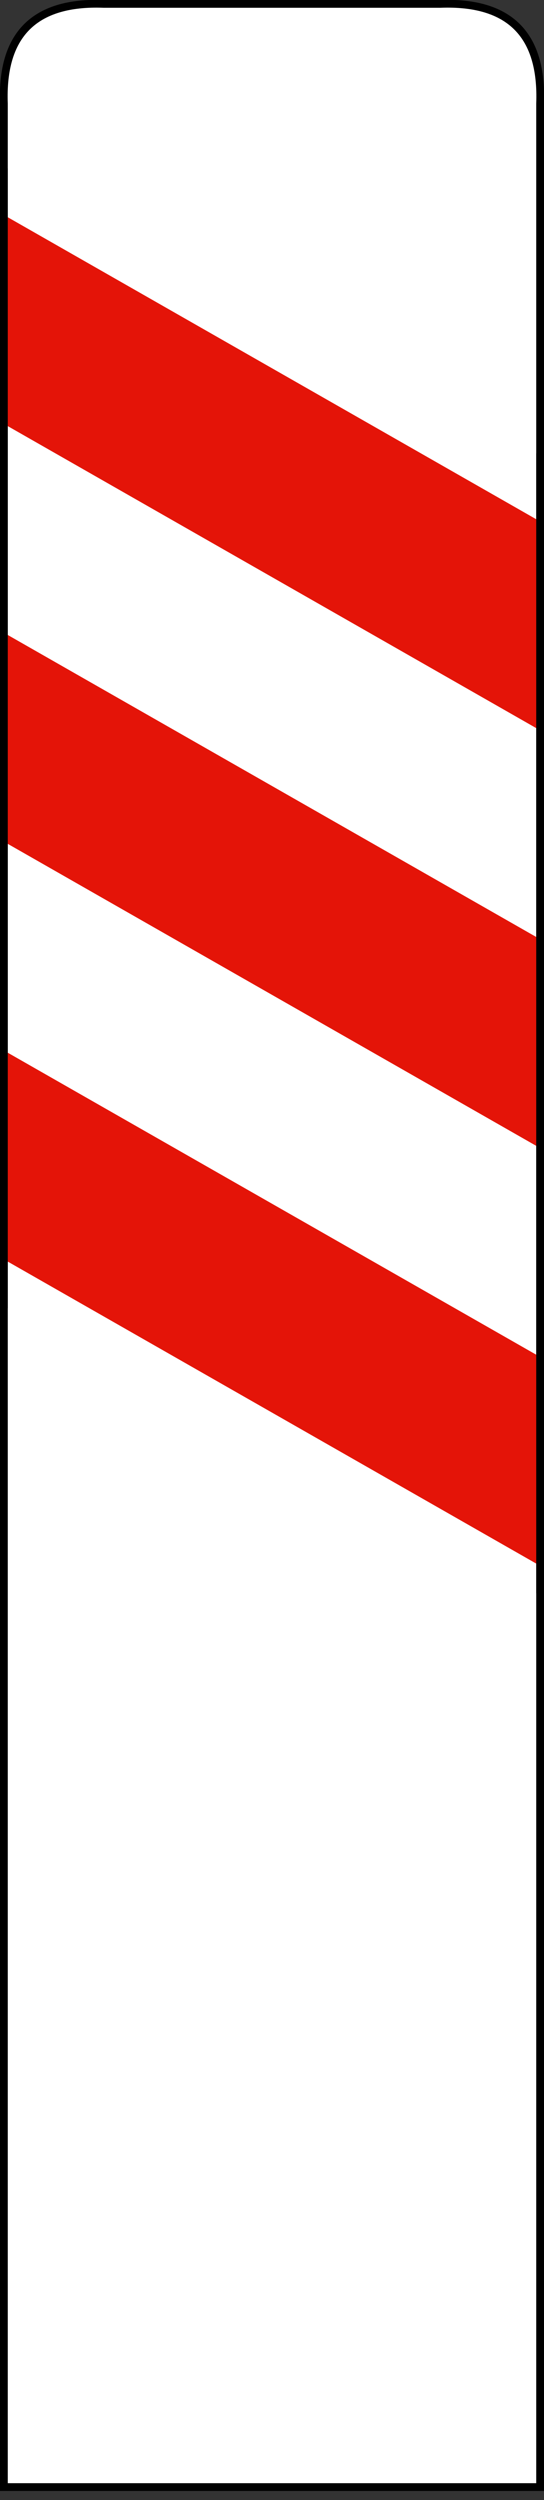
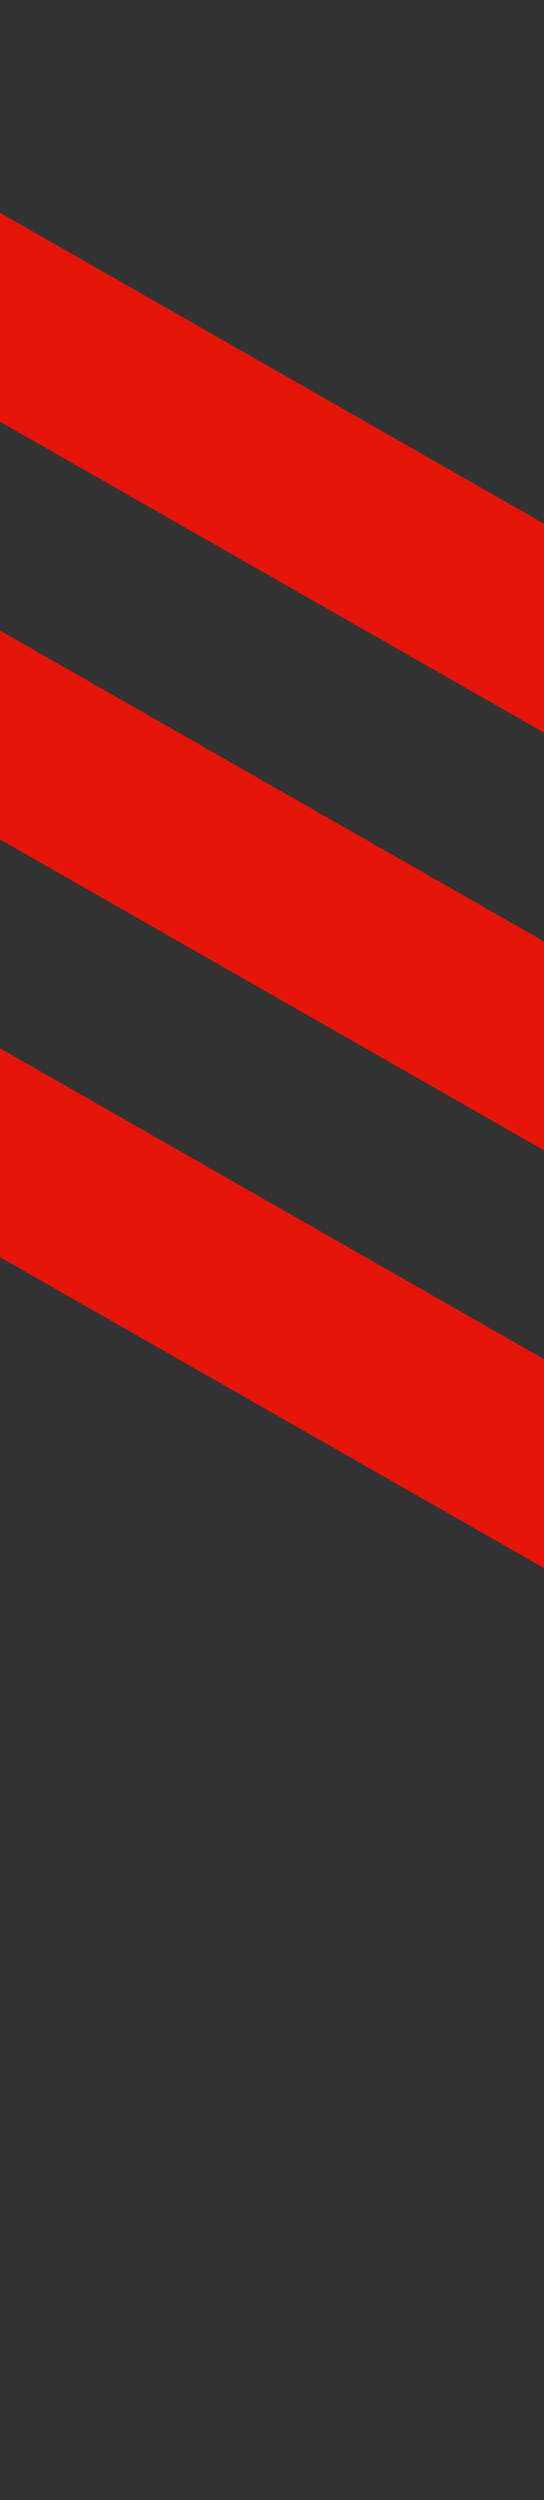
<svg xmlns="http://www.w3.org/2000/svg" width="42" height="193">
  <rect width="100%" height="100%" fill="#333333" stroke="none" />
-   <path stroke="#000" stroke-width=".6" fill="#FFF" d="M0.3,192V8Q0,0 8,.3H34Q42,0 41.7,8V192z" />
  <path stroke="#E41408" stroke-width="96" stroke-dasharray="14" d="M36,37L0,100" />
-   <path stroke="#000" d="M0.1,13v88M41.9,35v88" />
</svg>